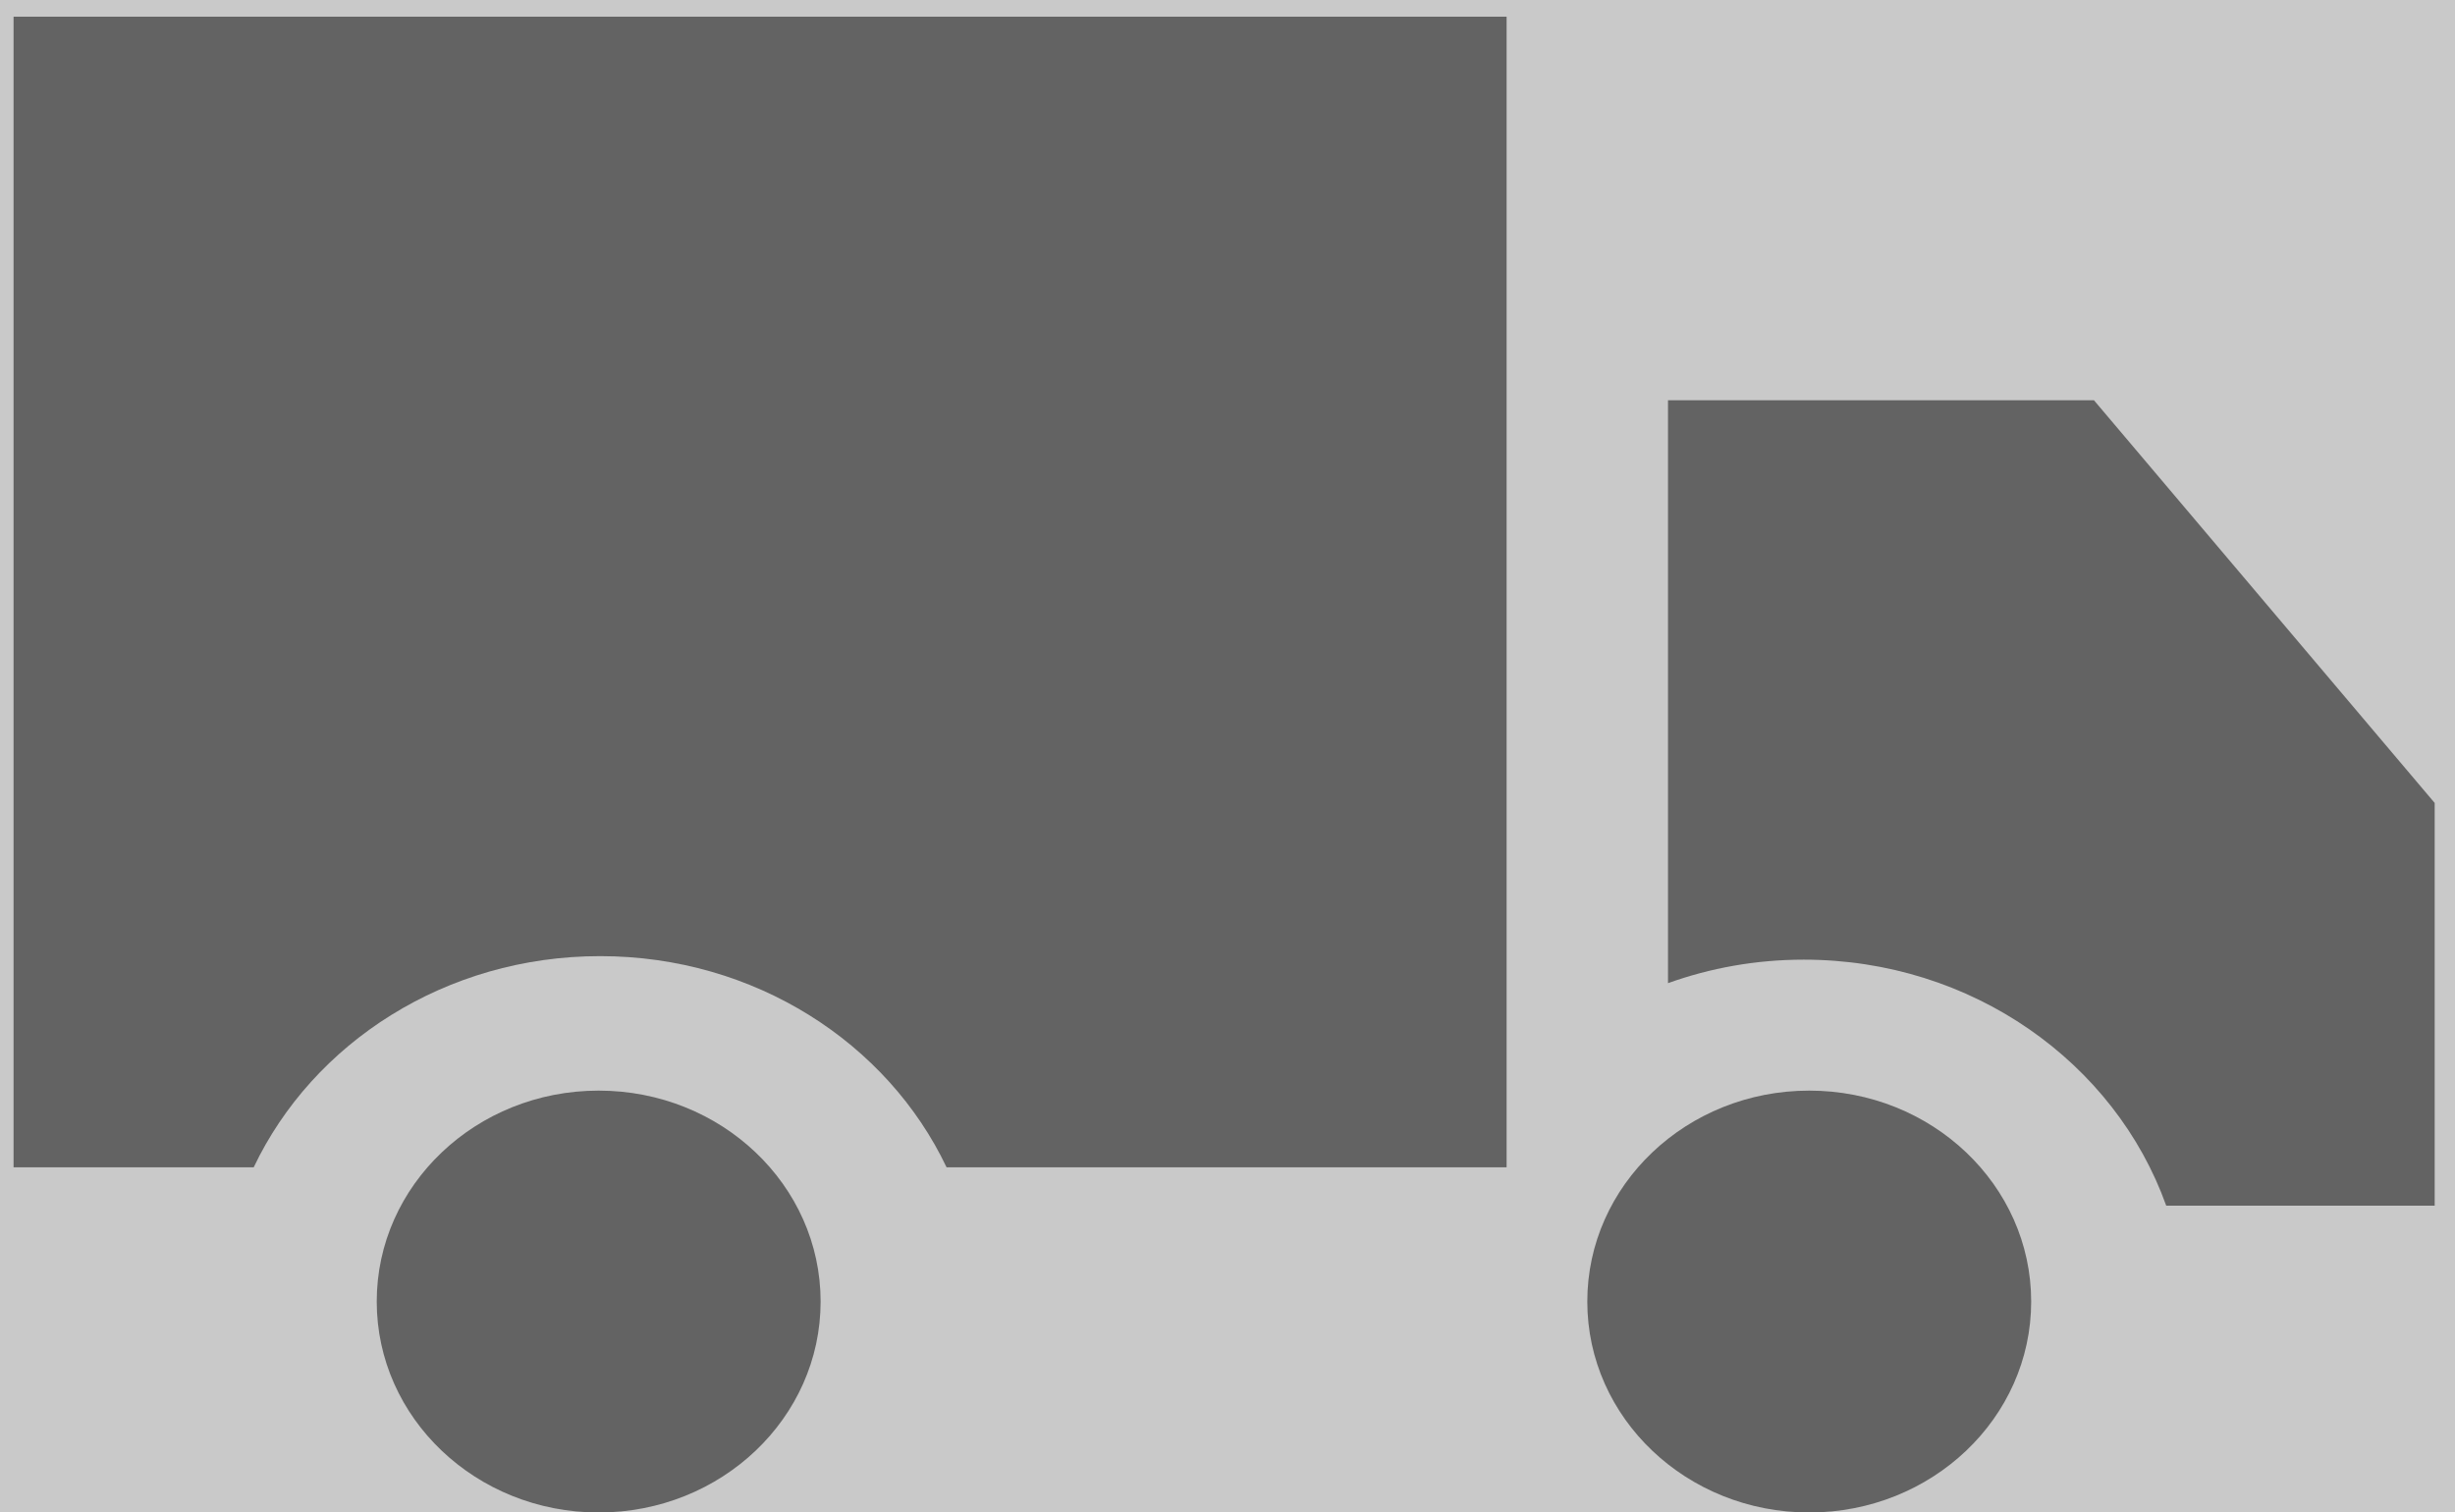
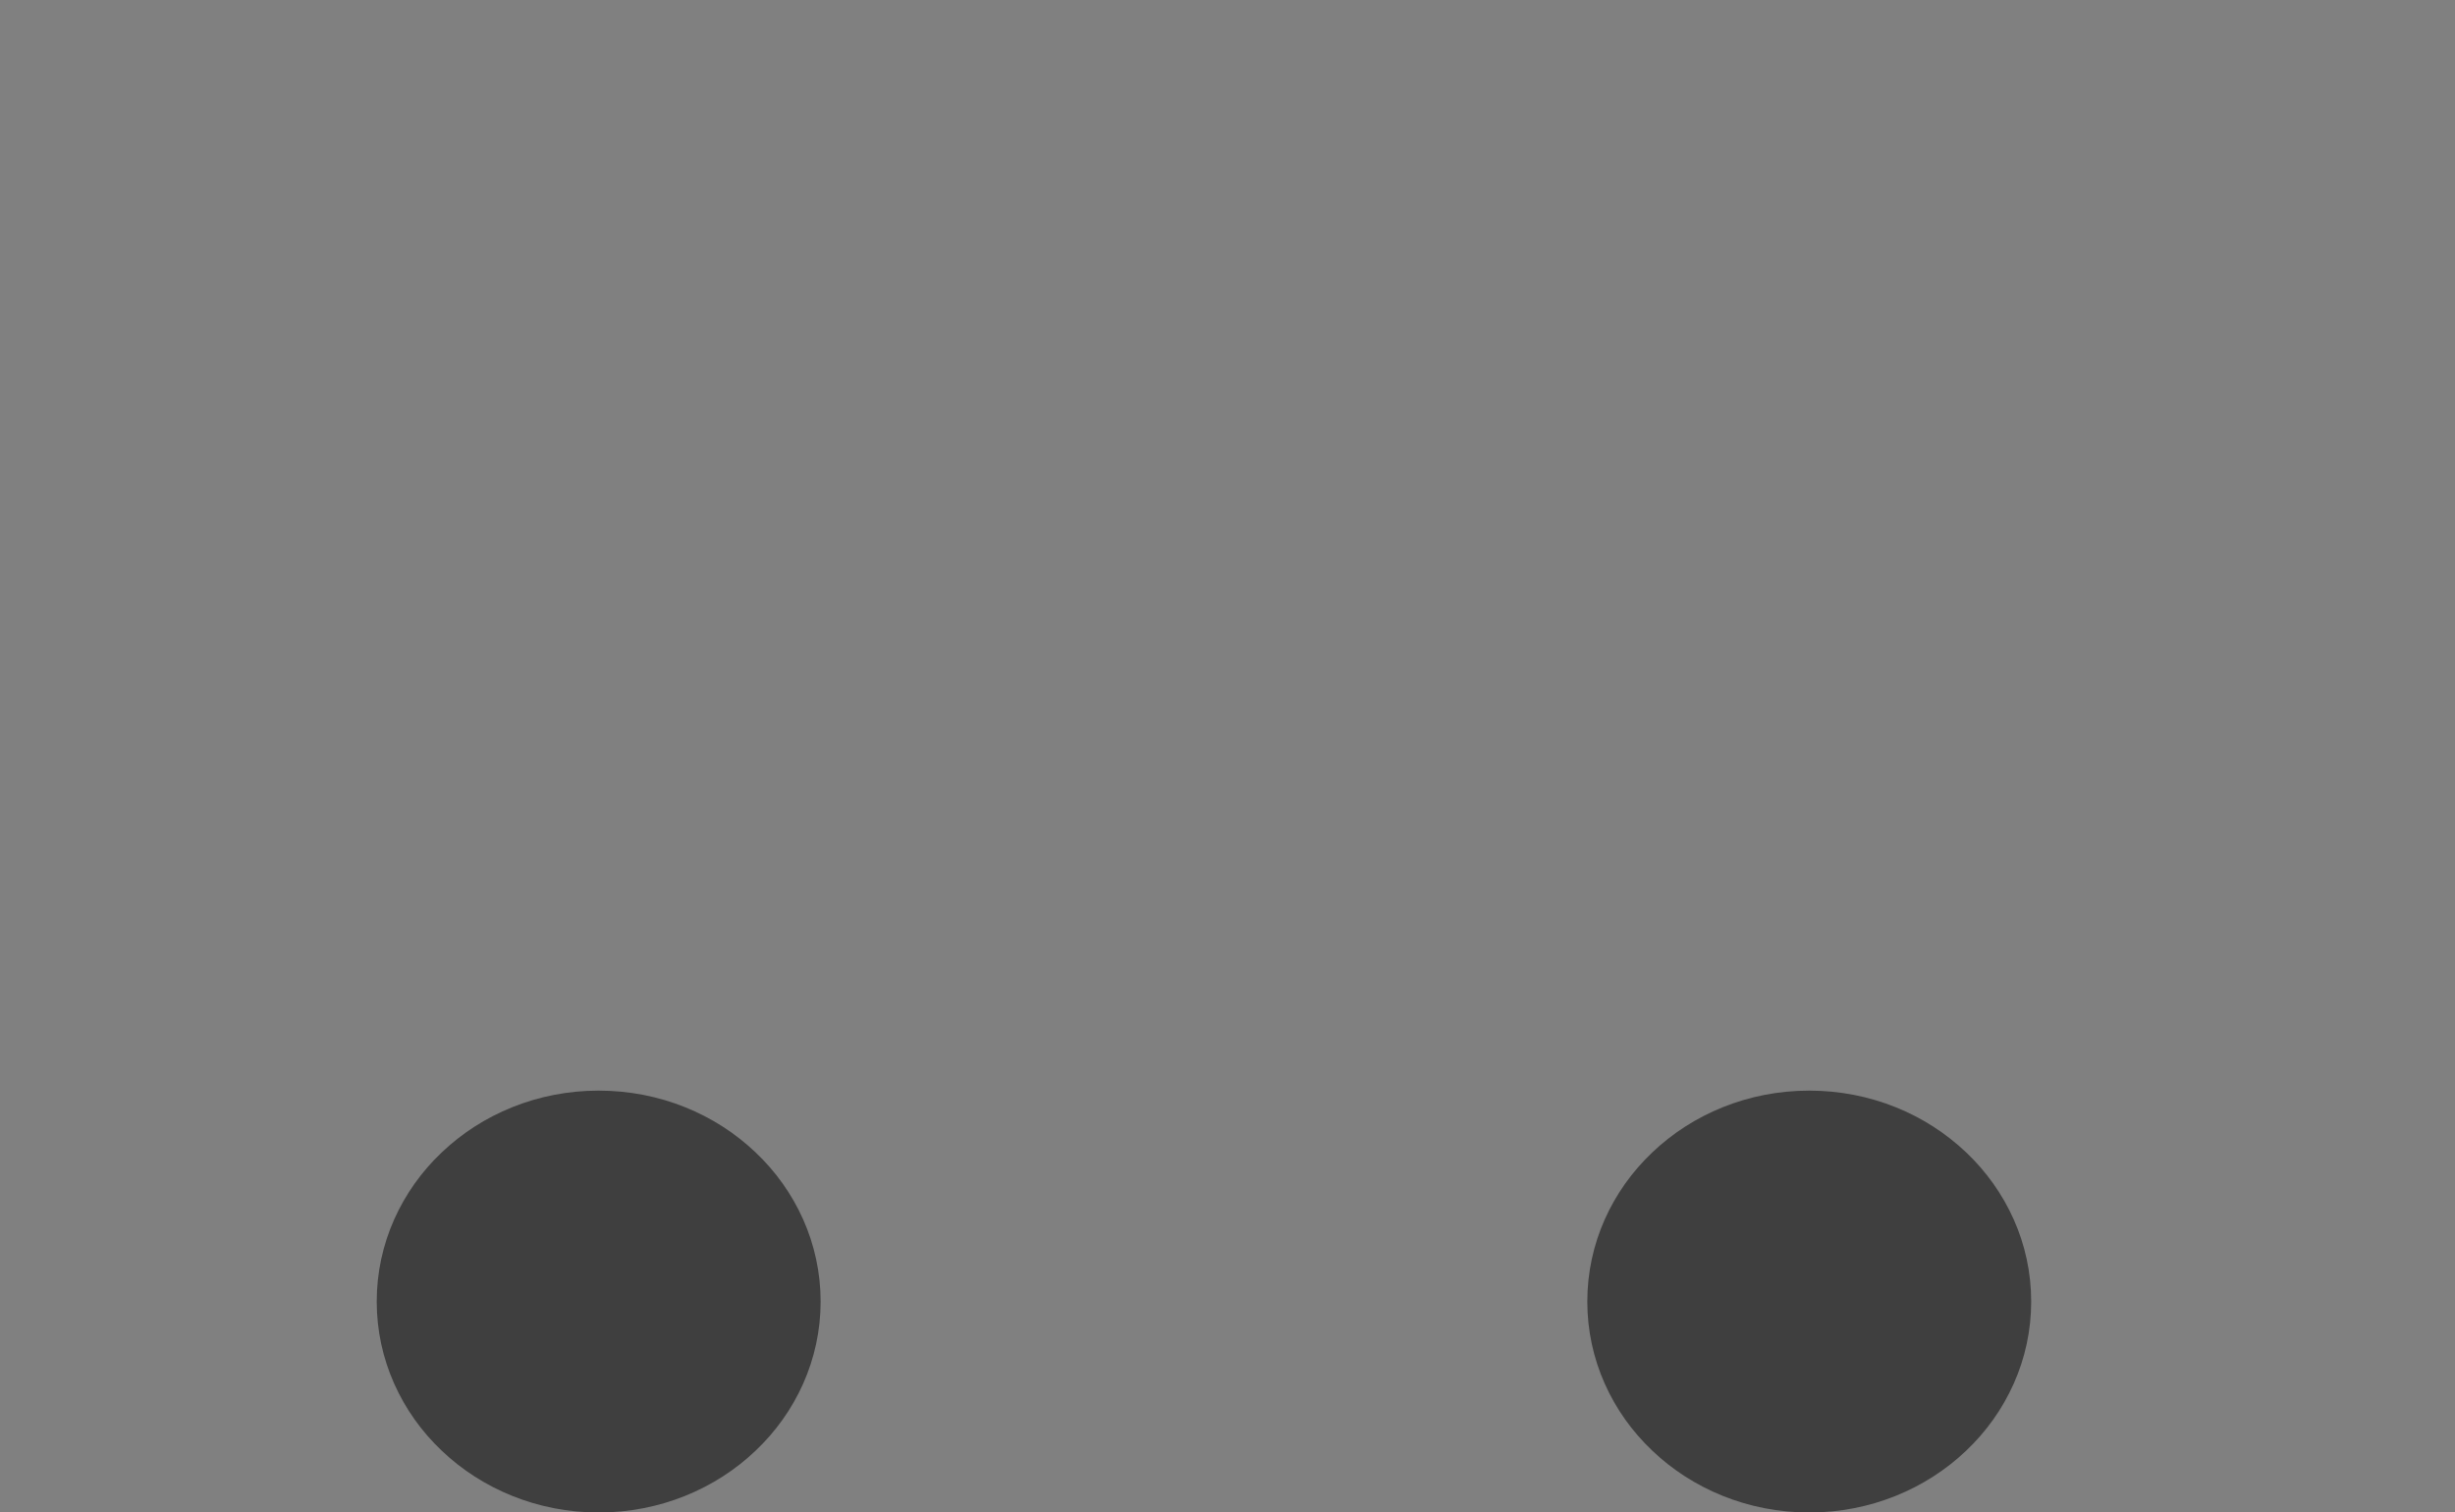
<svg xmlns="http://www.w3.org/2000/svg" xmlns:xlink="http://www.w3.org/1999/xlink" width="99px" height="61px" viewBox="0 0 99 61" version="1.1">
  <rect x="0" y="0" width="99" height="61" fill="#808080" stroke="none" />
  <title>22-3100562_JAB_SUMMERSTOCKUP_SA_0520_0522_2x</title>
  <defs>
-     <polygon id="path-1" points="0 60.33 97.634 60.33 97.634 0 0 0" />
-   </defs>
+     </defs>
  <g id="22-2966951_JAB_WEEKEND_SALE_SA_0225_0227" stroke="none" stroke-width="1" fill="none" fill-rule="evenodd">
    <g id="22-3100562_JAB_SUMMERSTOCKUP_SA_0520_0522" transform="translate(-200, -3334)">
      <g id="RAIL-CONVENIENCE-MATTERS" transform="translate(0, 3294)">
        <g id="Divider" transform="translate(0, 0.098)" fill="#EFEFEF" opacity="0.65">
-           <rect id="Rectangle" x="0" y="0" width="1440" height="353" />
-         </g>
+           </g>
        <g id="Group-6" transform="translate(13, 40)" opacity="0.504">
          <g id="truck-icon" transform="translate(187, 0)">
            <g id="Group-12-Copy" transform="translate(0.547, 0.674)">
-               <path d="M0,0 L0,46.408 L9.684,46.408 C12.069,41.389 17.425,37.89 23.655,37.89 C29.884,37.89 35.239,41.389 37.624,46.408 L60.208,46.408 L60.208,0 L0,0 Z" id="Fill-1" fill="#000000" />
              <path d="M23.595,60.33 C18.652,60.33 14.645,56.521 14.645,51.822 C14.645,47.123 18.652,43.314 23.595,43.314 C28.538,43.314 32.545,47.123 32.545,51.822 C32.545,56.521 28.538,60.33 23.595,60.33 Z" id="Fill-3" fill="#000000" />
              <path d="M72.412,60.33 C67.469,60.33 63.462,56.521 63.462,51.822 C63.462,47.123 67.469,43.314 72.412,43.314 C77.355,43.314 81.362,47.123 81.362,51.822 C81.362,56.521 77.355,60.33 72.412,60.33 Z" id="Fill-5" fill="#000000" />
-               <path d="M66.717,15.469 L66.717,38.98 C68.418,38.369 70.262,38.032 72.189,38.032 C78.98,38.032 84.742,42.185 86.808,47.955 L97.634,47.955 L97.634,31.712 L83.893,15.469 L66.717,15.469 Z" id="Fill-7" fill="#000000" />
              <mask id="mask-2" fill="white">
                <use xlink:href="#path-1" />
              </mask>
              <g id="Clip-10" />
            </g>
          </g>
        </g>
      </g>
    </g>
  </g>
</svg>